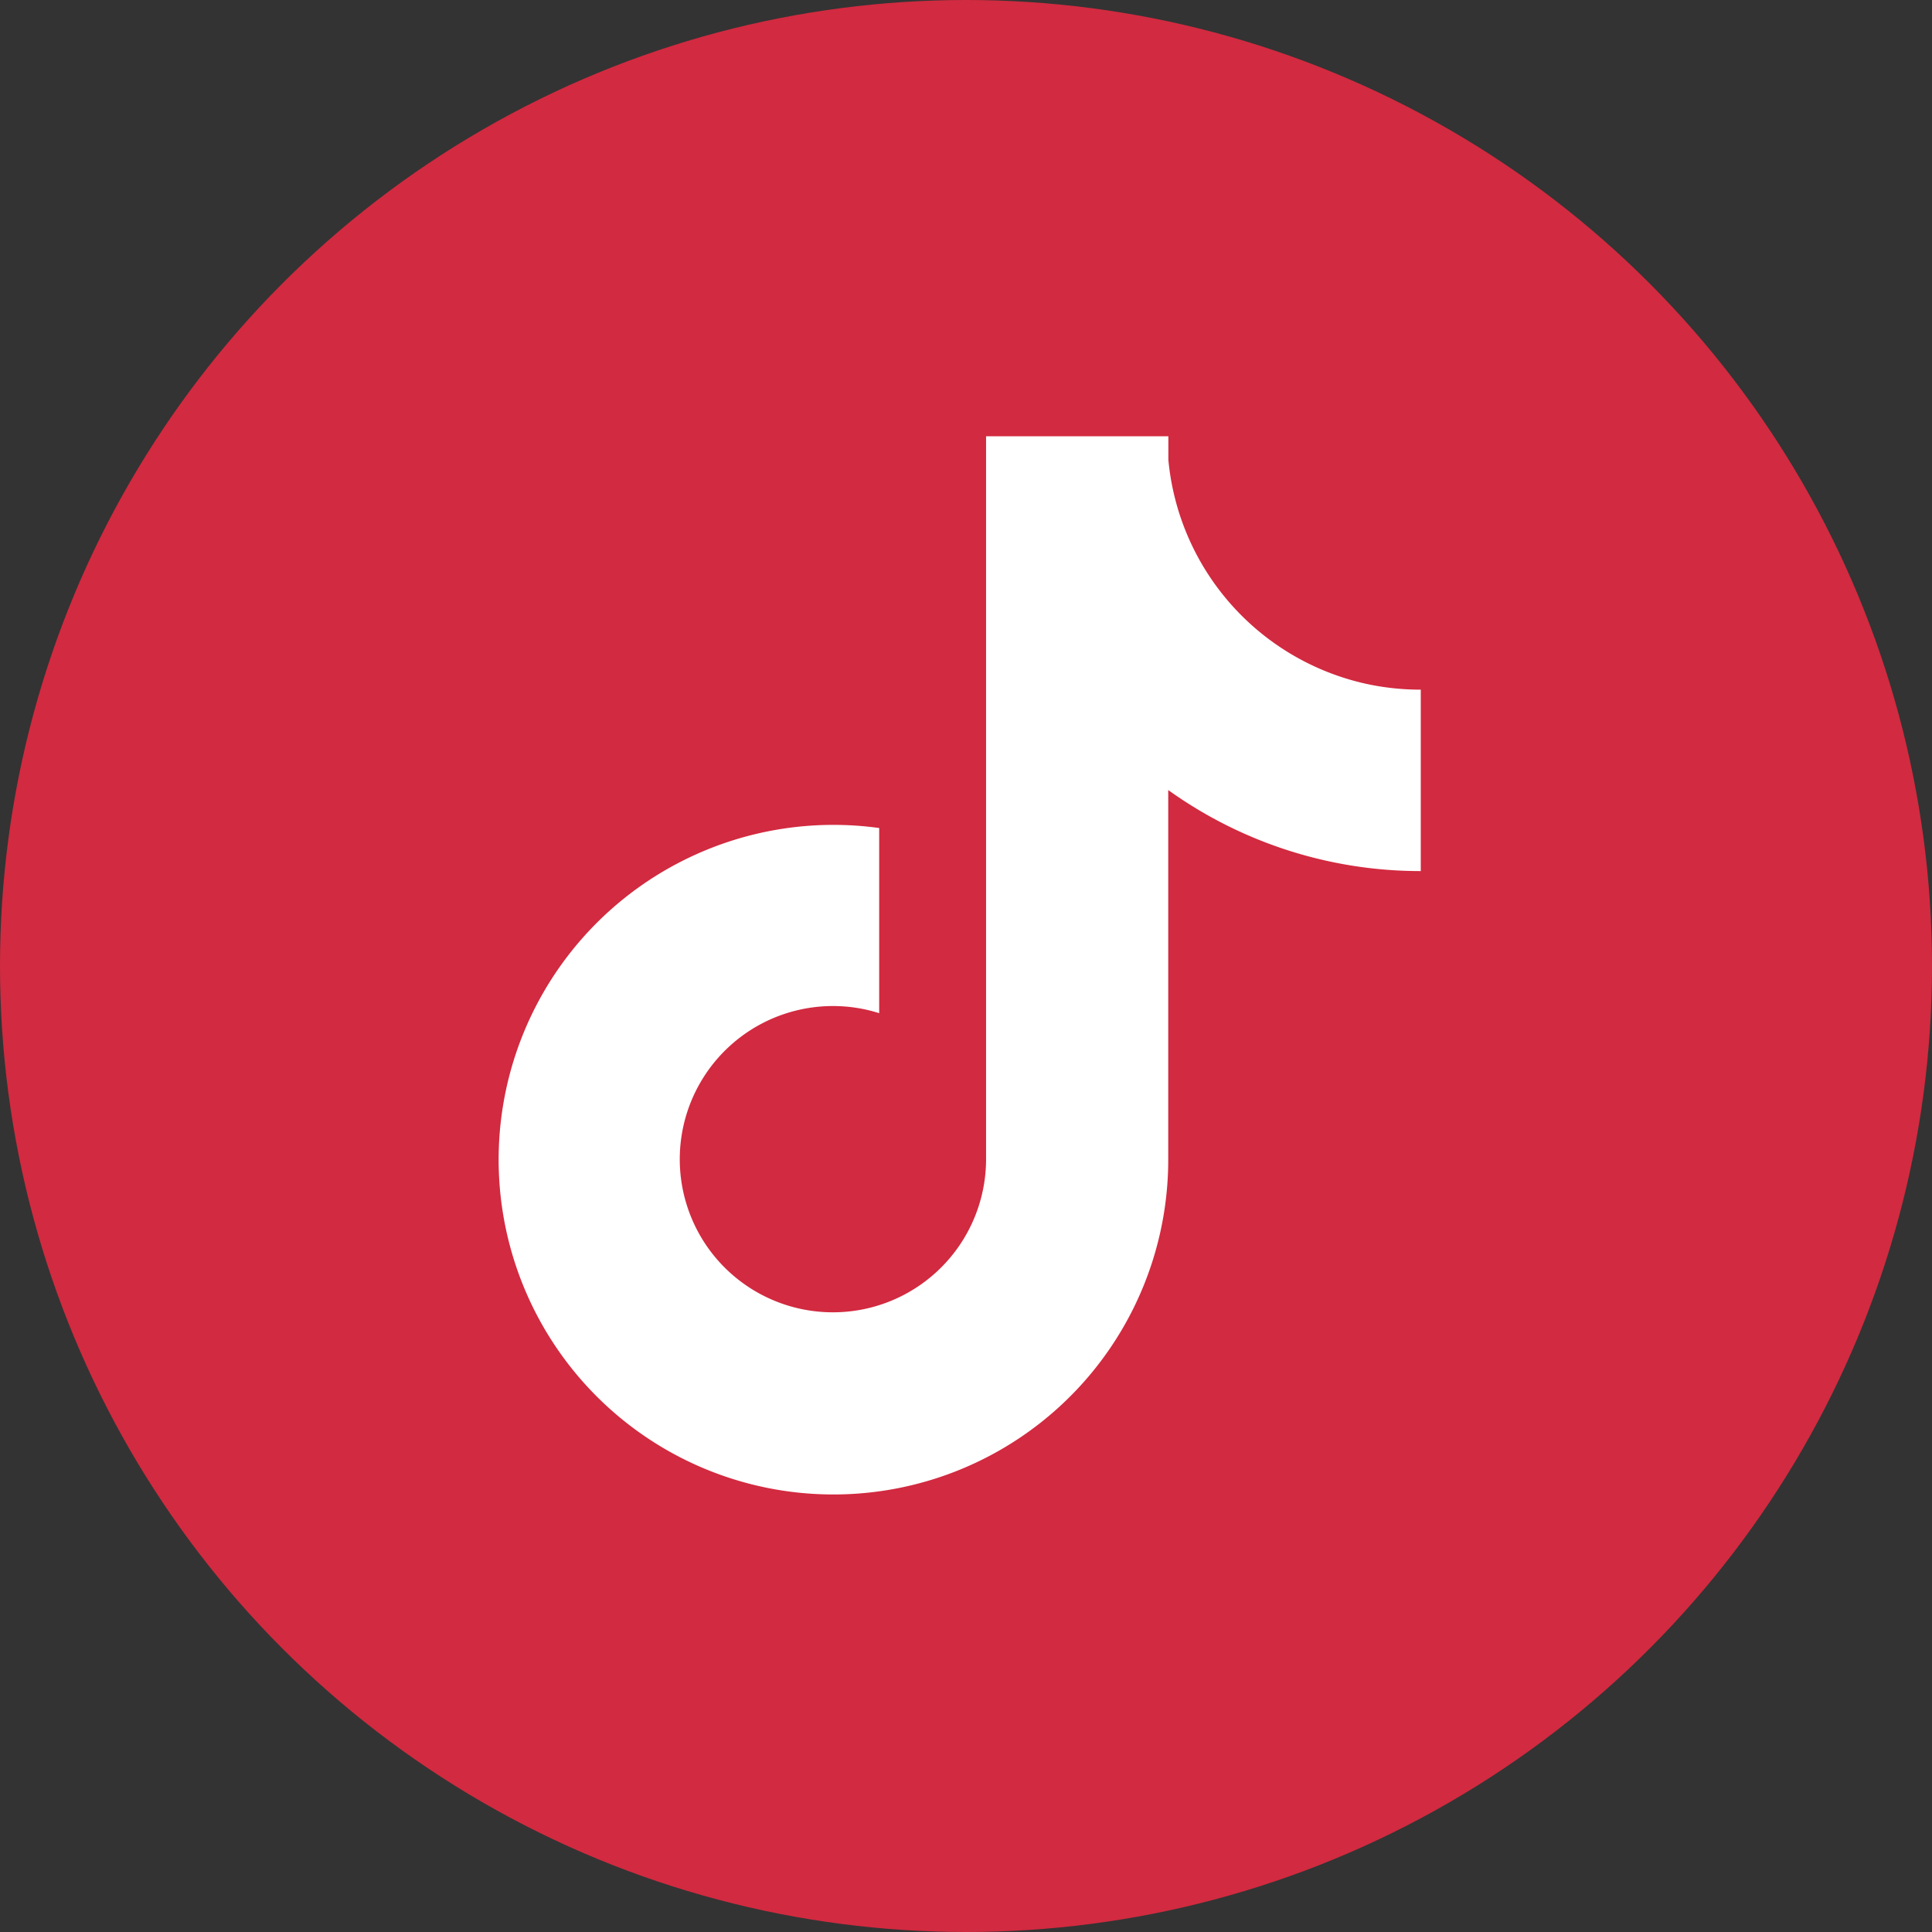
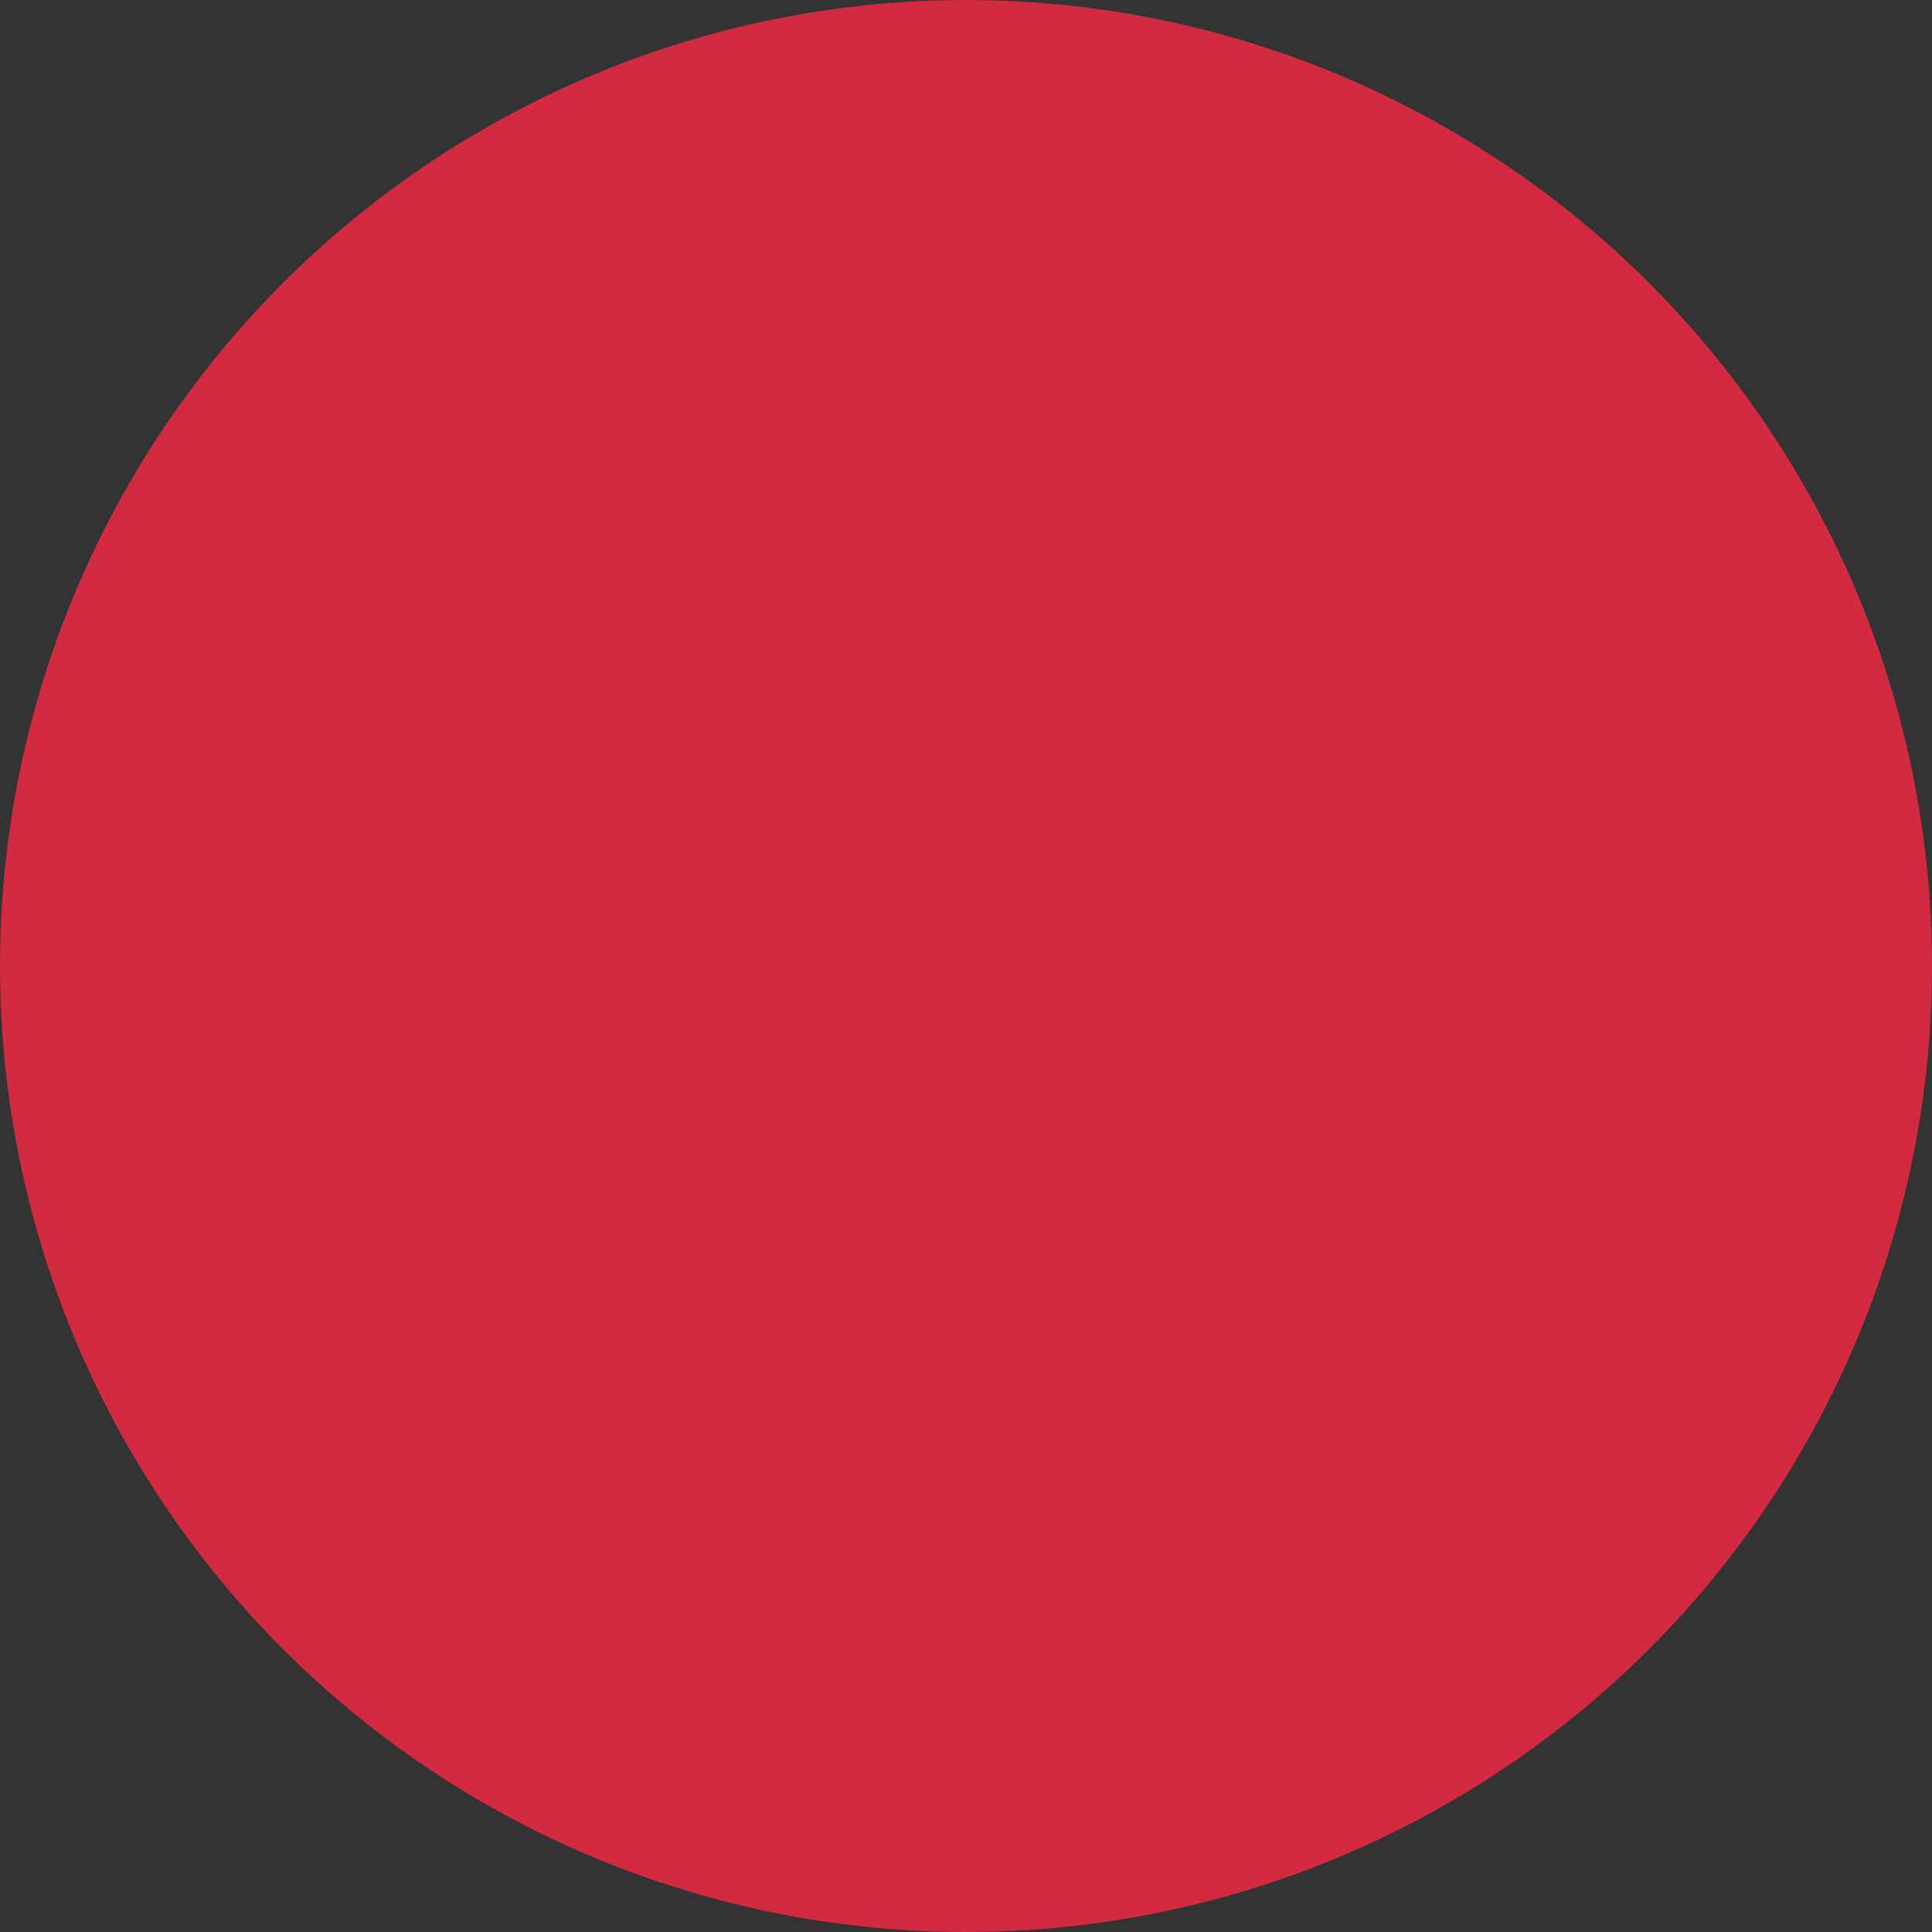
<svg xmlns="http://www.w3.org/2000/svg" width="31" height="31" viewBox="0 0 31 31">
  <rect x="0" y="0" width="31" height="31" fill="#333333" stroke="none" />
  <g id="Raggruppa_1261" data-name="Raggruppa 1261" transform="translate(-1167 -5153)">
    <circle id="Ellisse_5" data-name="Ellisse 5" cx="15.5" cy="15.5" r="15.5" transform="translate(1167 5153)" fill="#d22a40" />
-     <path id="tiktok" d="M17.107,5.978a4.069,4.069,0,0,1-3.2-3.6V2H10.982V13.606a2.458,2.458,0,0,1-4.415,1.48h0a2.458,2.458,0,0,1,2.7-3.829V8.286a5.372,5.372,0,1,0,4.638,5.321V7.677a6.946,6.946,0,0,0,4.052,1.3V6.066A4.1,4.1,0,0,1,17.107,5.978Z" transform="translate(1171.84 5158)" fill="#fff" />
  </g>
</svg>